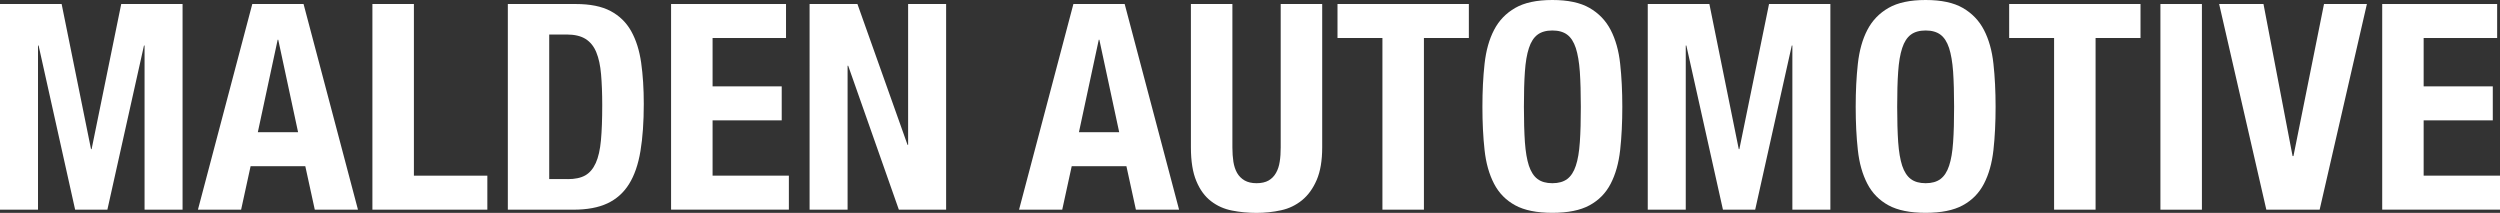
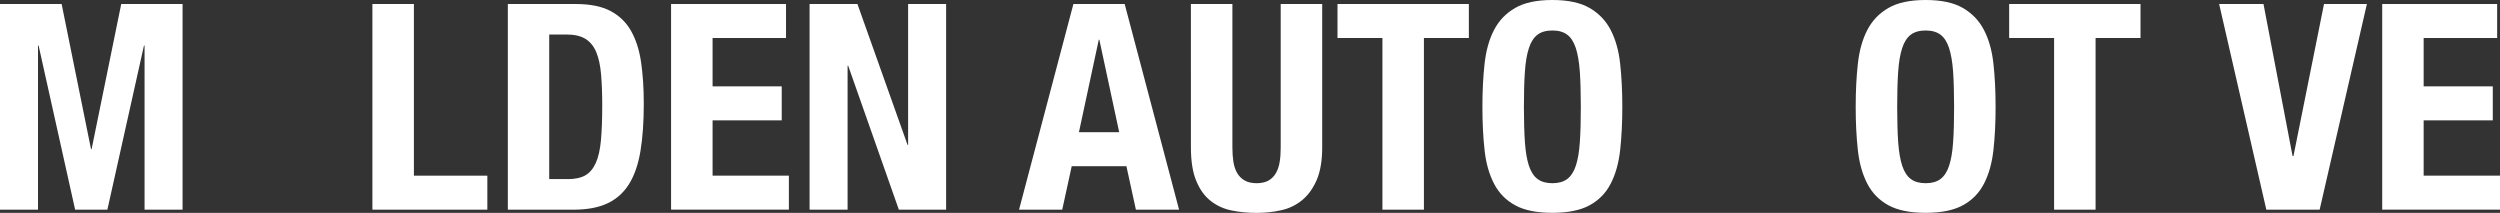
<svg xmlns="http://www.w3.org/2000/svg" id="uuid-e18a6293-9834-42ac-883f-6e321acdde67" viewBox="0 0 429.57 36.58">
  <rect x="0" y="0" width="429.57" height="36.58" fill="#333333" stroke="none" />
  <path d="M10.59.69l5.05,24.94h.1L20.83.69h10.54v35.34h-6.53V7.82h-.1l-6.29,28.21h-5.54L6.63,7.82h-.1v28.21H0V.69h10.59Z" fill="#fff" stroke-width="0" />
-   <path d="M52.16.69l9.35,35.34h-7.42l-1.63-7.47h-9.4l-1.63,7.47h-7.42L43.35.69h8.81ZM51.22,22.72l-3.41-15.89h-.1l-3.41,15.89h6.93-.01Z" fill="#fff" stroke-width="0" />
  <path d="M63.99.69h7.13v29.5h12.62v5.84h-19.75s0-35.34,0-35.34Z" fill="#fff" stroke-width="0" />
  <path d="M98.93.69c2.47,0,4.47.4,5.99,1.21,1.52.81,2.7,1.96,3.54,3.46.84,1.5,1.41,3.31,1.71,5.42.3,2.11.45,4.47.45,7.08,0,3.1-.19,5.8-.57,8.09s-1.03,4.18-1.96,5.67c-.92,1.48-2.16,2.59-3.71,3.32-1.55.73-3.51,1.09-5.89,1.09h-11.23V.69h11.68,0ZM97.54,30.78c1.25,0,2.26-.21,3.02-.64.76-.43,1.36-1.14,1.81-2.13s.74-2.29.89-3.91c.15-1.62.22-3.63.22-6.04,0-2.01-.07-3.78-.2-5.29-.13-1.52-.4-2.78-.82-3.79-.41-1.01-1.02-1.76-1.83-2.28-.81-.51-1.89-.77-3.24-.77h-3.02v24.84h3.17Z" fill="#fff" stroke-width="0" />
  <path d="M135.06,6.53h-12.62v8.31h11.88v5.84h-11.88v9.5h13.11v5.84h-20.24V.69h19.75v5.84Z" fill="#fff" stroke-width="0" />
  <path d="M155.94,24.89h.1V.69h6.53v35.34h-8.12l-8.71-24.74h-.1v24.74h-6.53V.69h8.22s8.61,24.2,8.61,24.2Z" fill="#fff" stroke-width="0" />
  <path d="M193.25.69l9.35,35.34h-7.42l-1.63-7.47h-9.4l-1.63,7.47h-7.42L184.44.69h8.81ZM192.31,22.72l-3.41-15.89h-.1l-3.41,15.89h6.93,0Z" fill="#fff" stroke-width="0" />
  <path d="M211.76,25.34c0,.89.06,1.71.17,2.45.12.74.33,1.39.64,1.93s.74.97,1.29,1.29c.54.31,1.23.47,2.05.47s1.55-.16,2.08-.47.95-.74,1.26-1.29c.31-.54.53-1.19.64-1.93.12-.74.17-1.56.17-2.45V.69h7.13v24.65c0,2.24-.31,4.1-.94,5.57-.63,1.47-1.47,2.63-2.52,3.49-1.06.86-2.26,1.44-3.61,1.73-1.35.3-2.76.45-4.21.45s-2.85-.13-4.21-.4c-1.35-.26-2.56-.8-3.61-1.61-1.06-.81-1.9-1.95-2.52-3.44-.63-1.48-.94-3.42-.94-5.79V.69h7.13v24.65h0Z" fill="#fff" stroke-width="0" />
  <path d="M252.39,6.53h-7.72v29.5h-7.13V6.53h-7.72V.69h22.57v5.84h0Z" fill="#fff" stroke-width="0" />
  <path d="M255.09,10.96c.25-2.26.79-4.2,1.63-5.81.84-1.62,2.05-2.88,3.64-3.79,1.58-.91,3.71-1.36,6.38-1.36s4.8.45,6.38,1.36c1.58.91,2.8,2.17,3.64,3.79.84,1.62,1.39,3.56,1.63,5.81.25,2.26.37,4.73.37,7.4s-.12,5.18-.37,7.42-.79,4.17-1.63,5.79-2.05,2.85-3.64,3.71c-1.58.86-3.71,1.29-6.38,1.29s-4.8-.43-6.38-1.29c-1.58-.86-2.8-2.09-3.64-3.71-.84-1.62-1.39-3.55-1.63-5.79-.25-2.24-.37-4.72-.37-7.42s.12-5.14.37-7.4ZM262.02,24.42c.12,1.67.35,3.02.69,4.06.35,1.04.84,1.8,1.48,2.28.64.48,1.49.72,2.55.72s1.91-.24,2.55-.72c.64-.48,1.14-1.24,1.48-2.28.35-1.04.58-2.39.69-4.06.12-1.67.17-3.69.17-6.06s-.06-4.39-.17-6.04c-.12-1.65-.35-3-.69-4.06-.35-1.06-.84-1.82-1.48-2.3s-1.49-.72-2.55-.72-1.91.24-2.55.72c-.64.48-1.14,1.25-1.48,2.3-.35,1.06-.58,2.41-.69,4.06-.12,1.65-.17,3.66-.17,6.04s.06,4.4.17,6.06Z" fill="#fff" stroke-width="0" />
-   <path d="M293.72.69l5.05,24.94h.1l5.1-24.94h10.54v35.34h-6.53V7.82h-.1l-6.29,28.21h-5.54l-6.29-28.21h-.1v28.21h-6.53V.69h10.59Z" fill="#fff" stroke-width="0" />
  <path d="M319.23,10.96c.25-2.26.79-4.2,1.63-5.81.84-1.62,2.05-2.88,3.64-3.79,1.58-.91,3.71-1.36,6.38-1.36s4.8.45,6.38,1.36c1.58.91,2.8,2.17,3.64,3.79.84,1.62,1.39,3.56,1.63,5.81.25,2.26.37,4.73.37,7.4s-.12,5.18-.37,7.42-.79,4.17-1.63,5.79-2.05,2.85-3.64,3.71c-1.58.86-3.71,1.29-6.38,1.29s-4.8-.43-6.38-1.29c-1.58-.86-2.8-2.09-3.64-3.71-.84-1.62-1.39-3.55-1.63-5.79-.25-2.24-.37-4.72-.37-7.42s.12-5.14.37-7.4ZM326.16,24.42c.12,1.67.35,3.02.69,4.06.35,1.04.84,1.8,1.48,2.28.64.48,1.49.72,2.55.72s1.91-.24,2.55-.72c.64-.48,1.14-1.24,1.48-2.28.35-1.04.58-2.39.69-4.06.12-1.67.17-3.69.17-6.06s-.06-4.39-.17-6.04c-.12-1.65-.35-3-.69-4.06-.35-1.06-.84-1.82-1.48-2.3s-1.49-.72-2.55-.72-1.91.24-2.55.72c-.64.48-1.14,1.25-1.48,2.3-.35,1.06-.58,2.41-.69,4.06-.12,1.65-.17,3.66-.17,6.04s.06,4.4.17,6.06Z" fill="#fff" stroke-width="0" />
  <path d="M367.8,6.53h-7.72v29.5h-7.13V6.53h-7.72V.69h22.57v5.84Z" fill="#fff" stroke-width="0" />
-   <path d="M371.22.69h7.13v35.34h-7.13V.69Z" fill="#fff" stroke-width="0" />
  <path d="M393.93,26.82h.15l5.25-26.13h7.37l-8.12,35.34h-9.16L381.31.69h7.62l5,26.13Z" fill="#fff" stroke-width="0" />
  <path d="M429.07,6.53h-12.62v8.31h11.88v5.84h-11.88v9.5h13.12v5.84h-20.24V.69h19.75v5.84h-.01Z" fill="#fff" stroke-width="0" />
</svg>